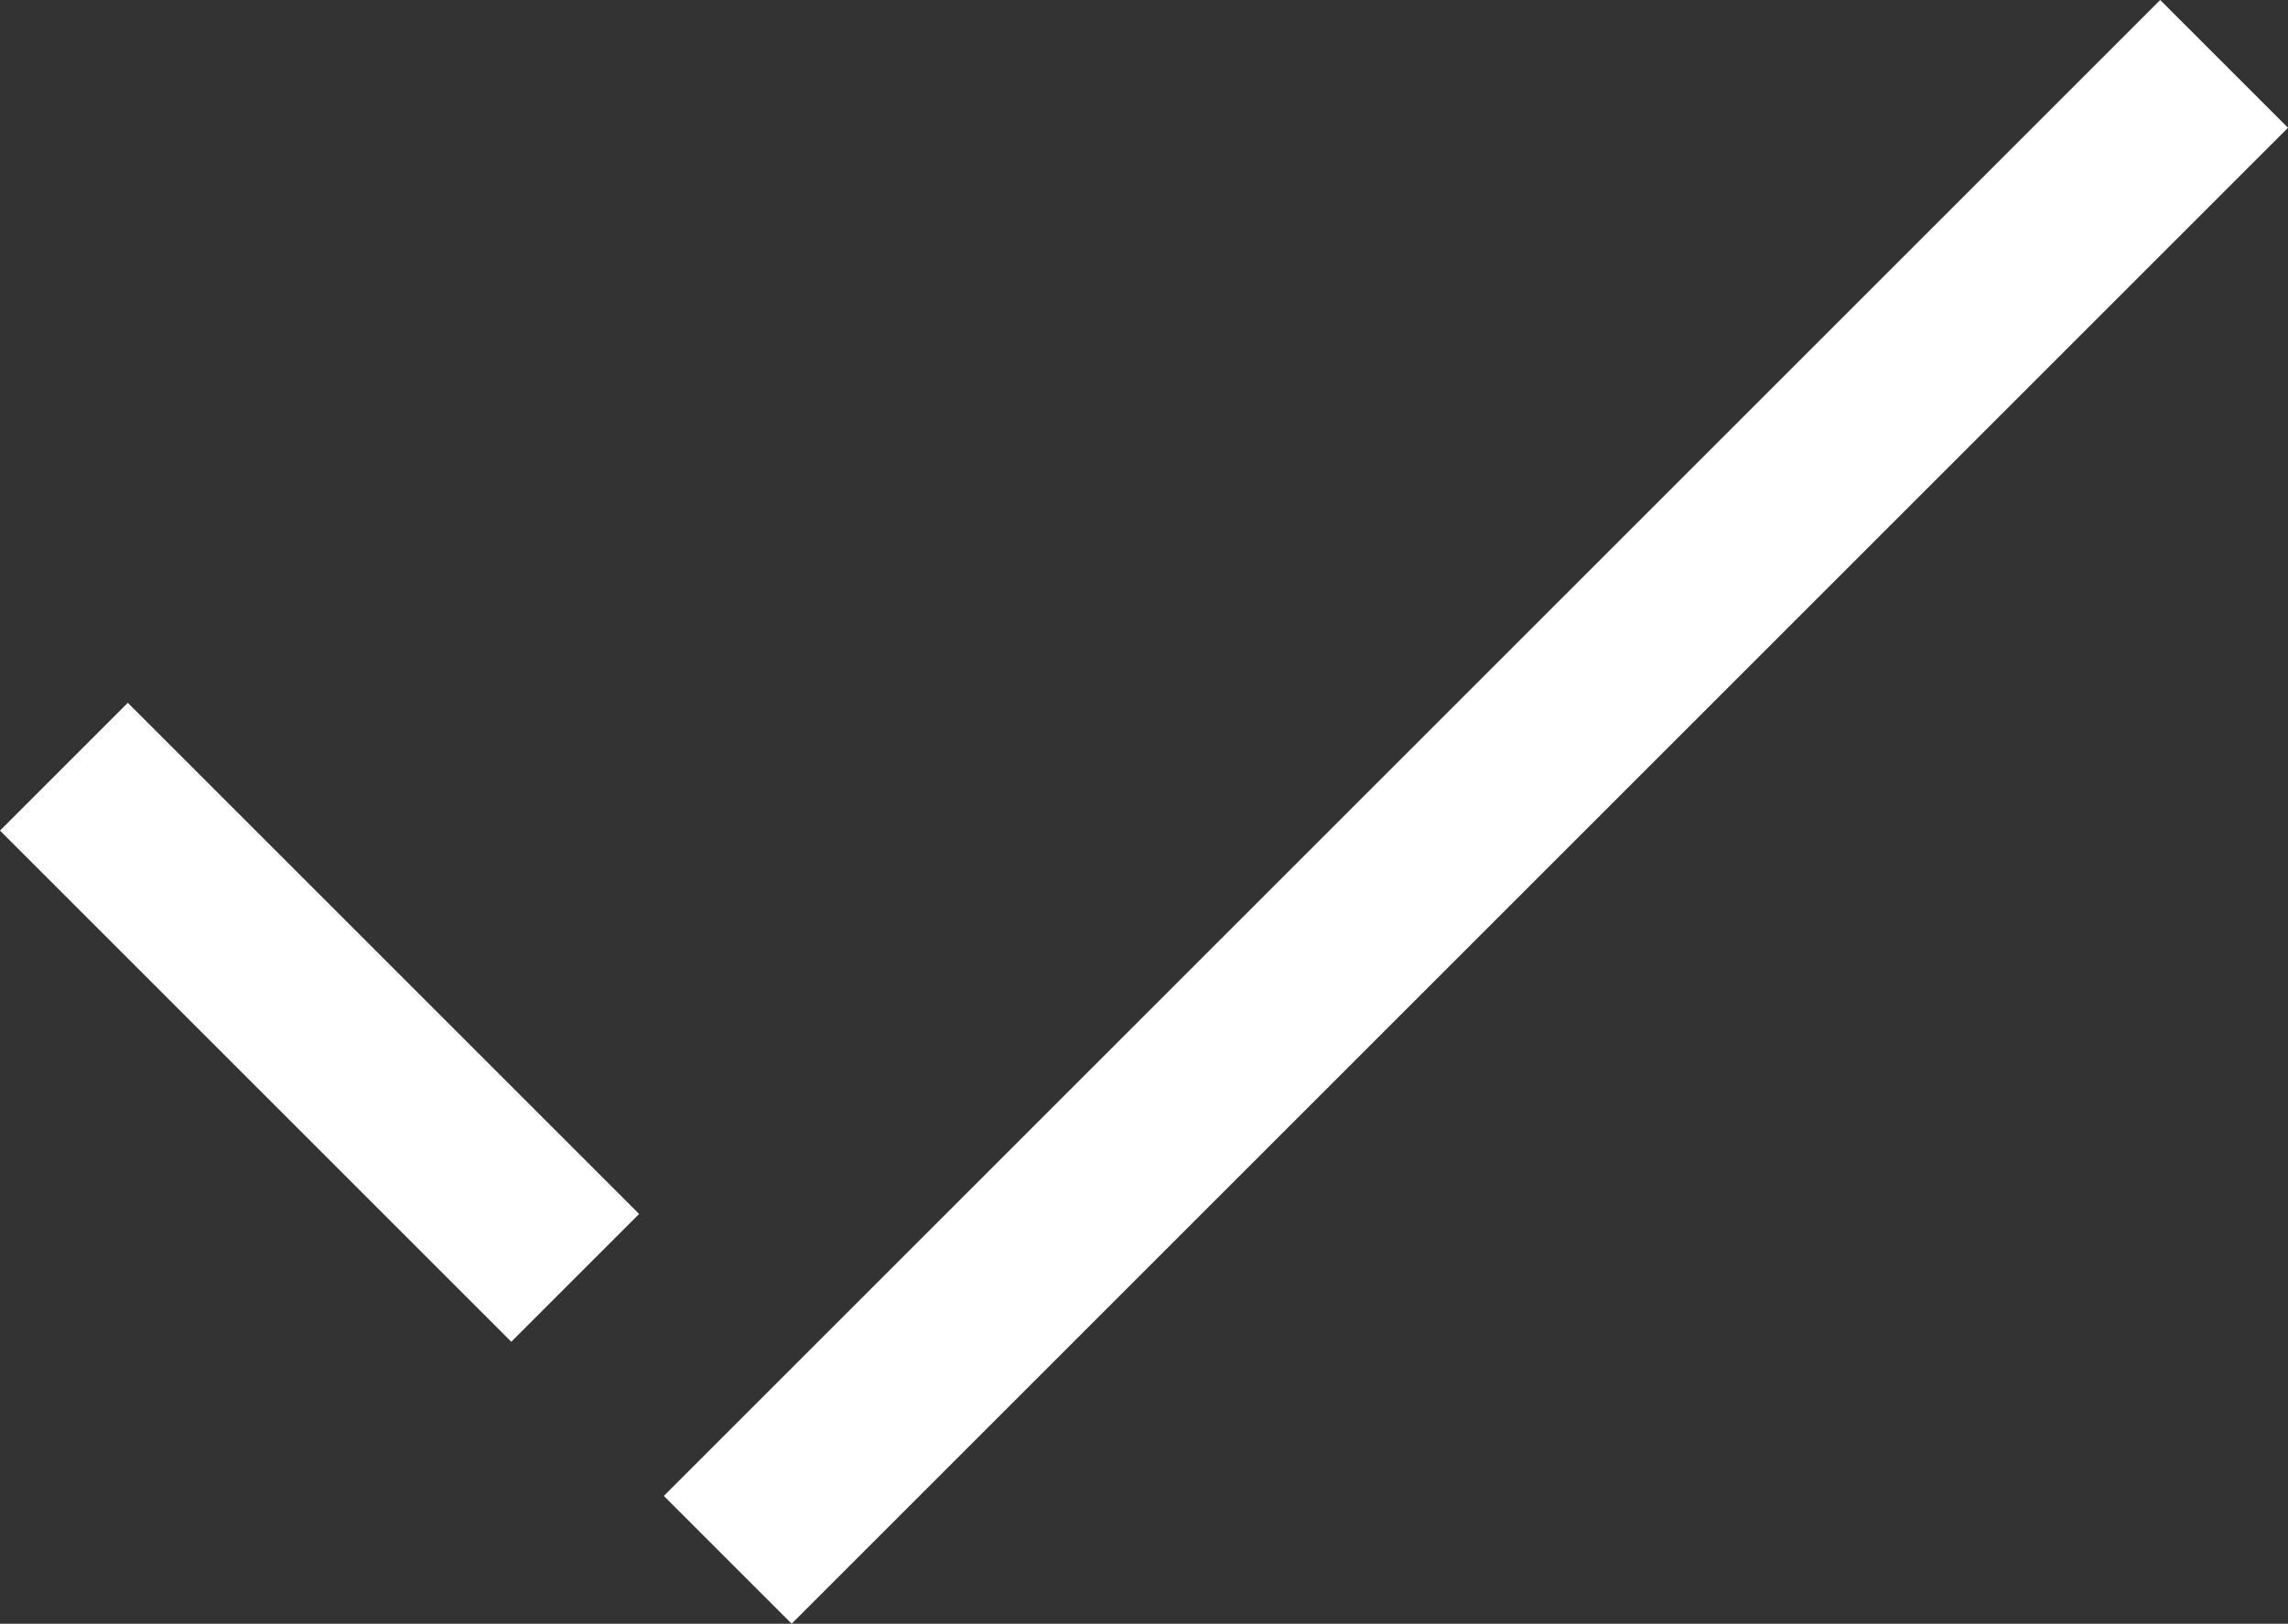
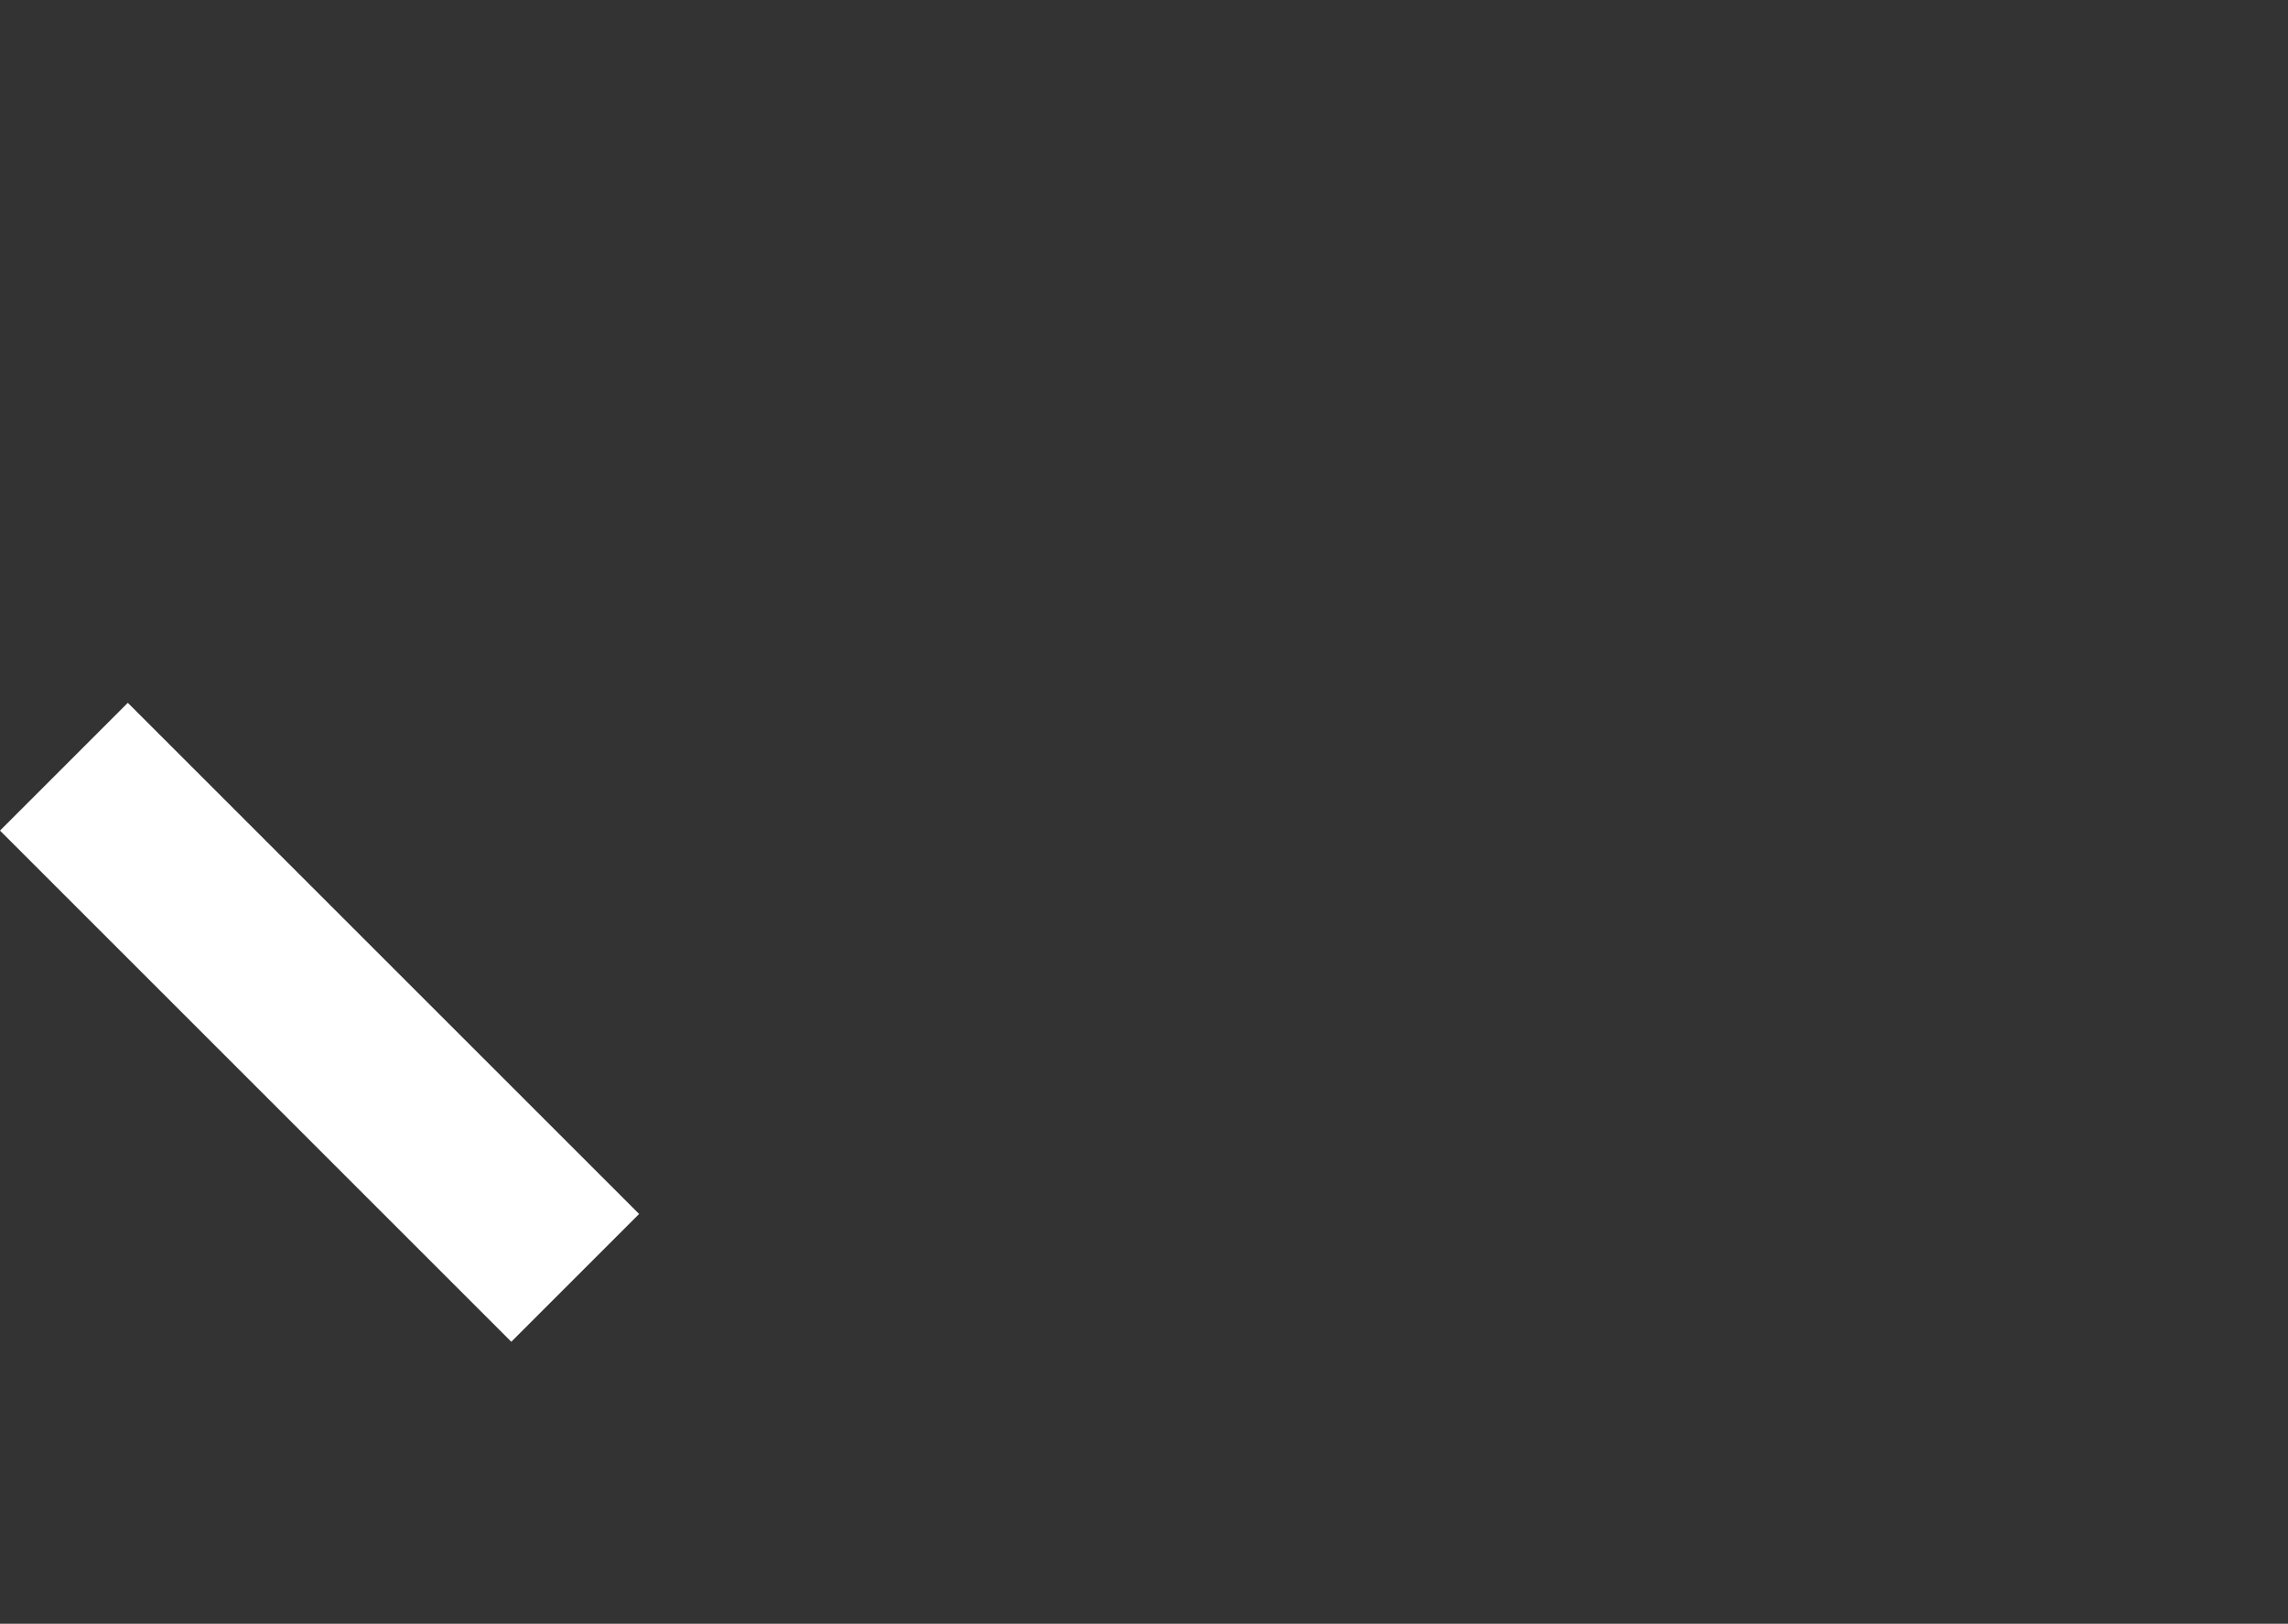
<svg xmlns="http://www.w3.org/2000/svg" width="25.314" height="17.97" viewBox="0 0 25.314 17.97">
  <rect x="0" y="0" width="25.314" height="17.97" fill="#333333" stroke="none" />
  <g id="Group_12144" data-name="Group 12144" transform="translate(-361.393 -365.929)">
-     <rect id="Rectangle_673" data-name="Rectangle 673" width="2" height="23.413" transform="translate(385.293 365.929) rotate(45)" fill="#fff" />
    <rect id="Rectangle_674" data-name="Rectangle 674" width="2" height="8" transform="translate(368.464 379.364) rotate(135)" fill="#fff" />
  </g>
</svg>